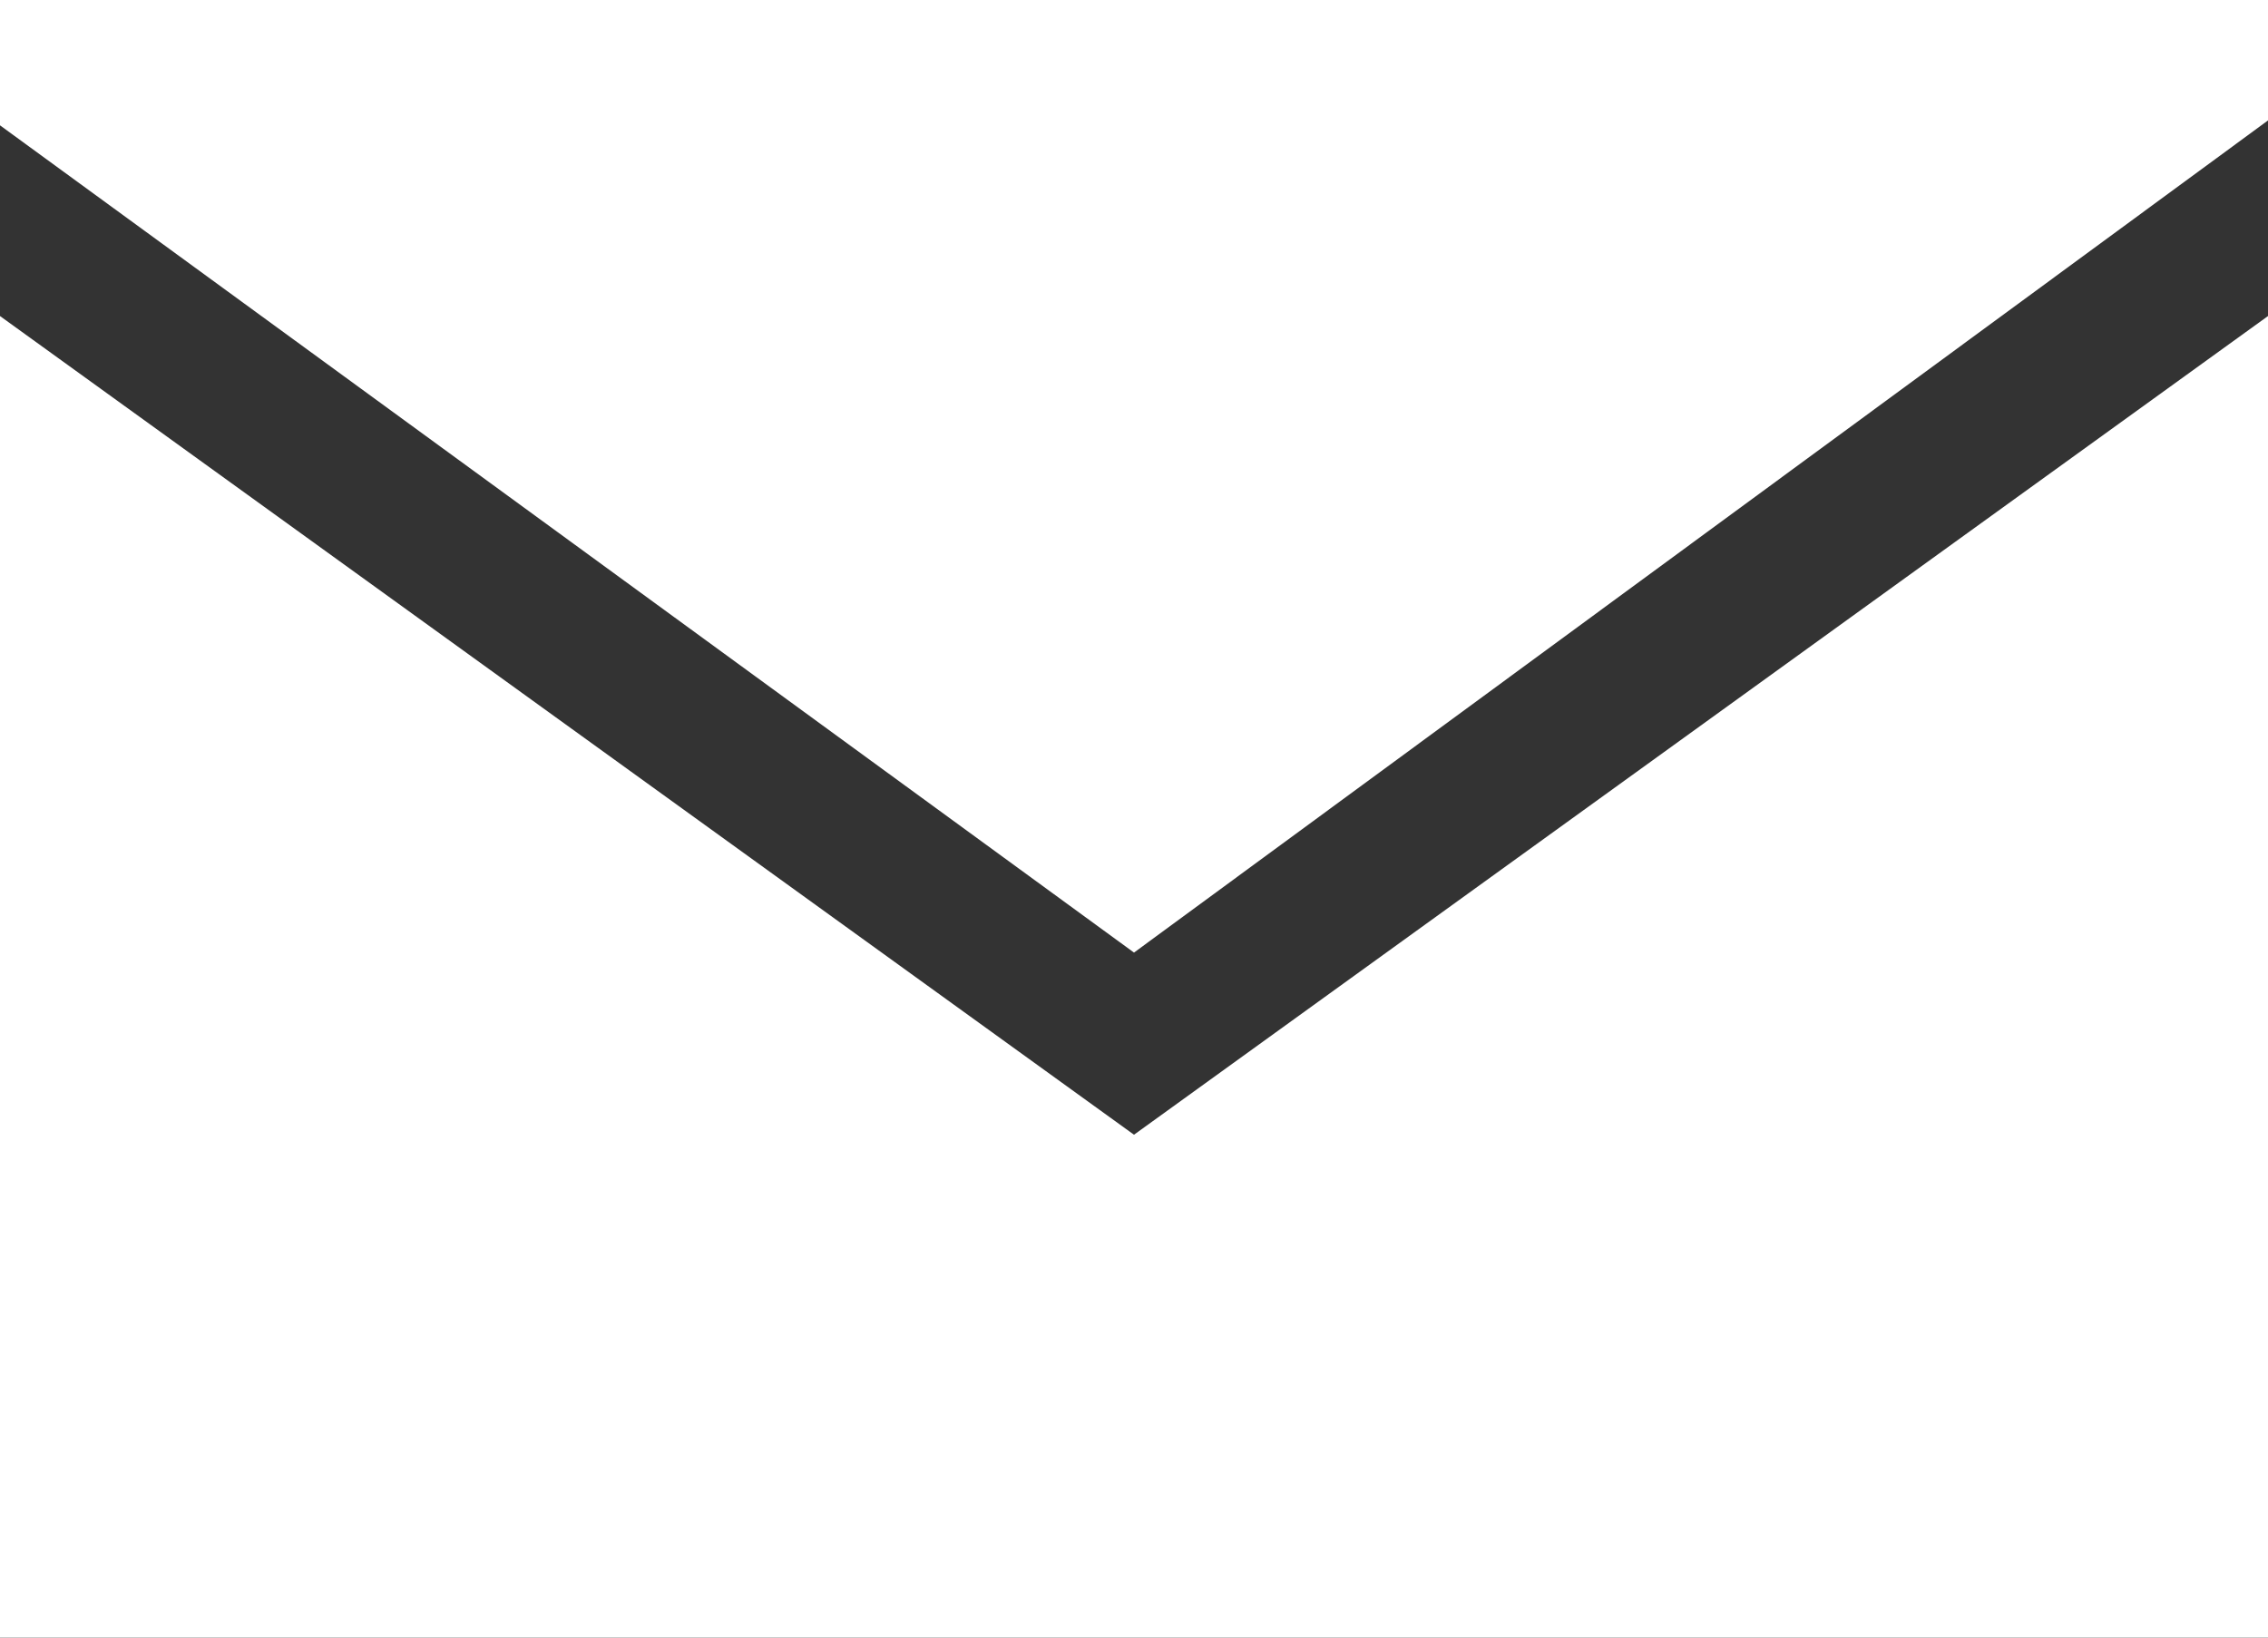
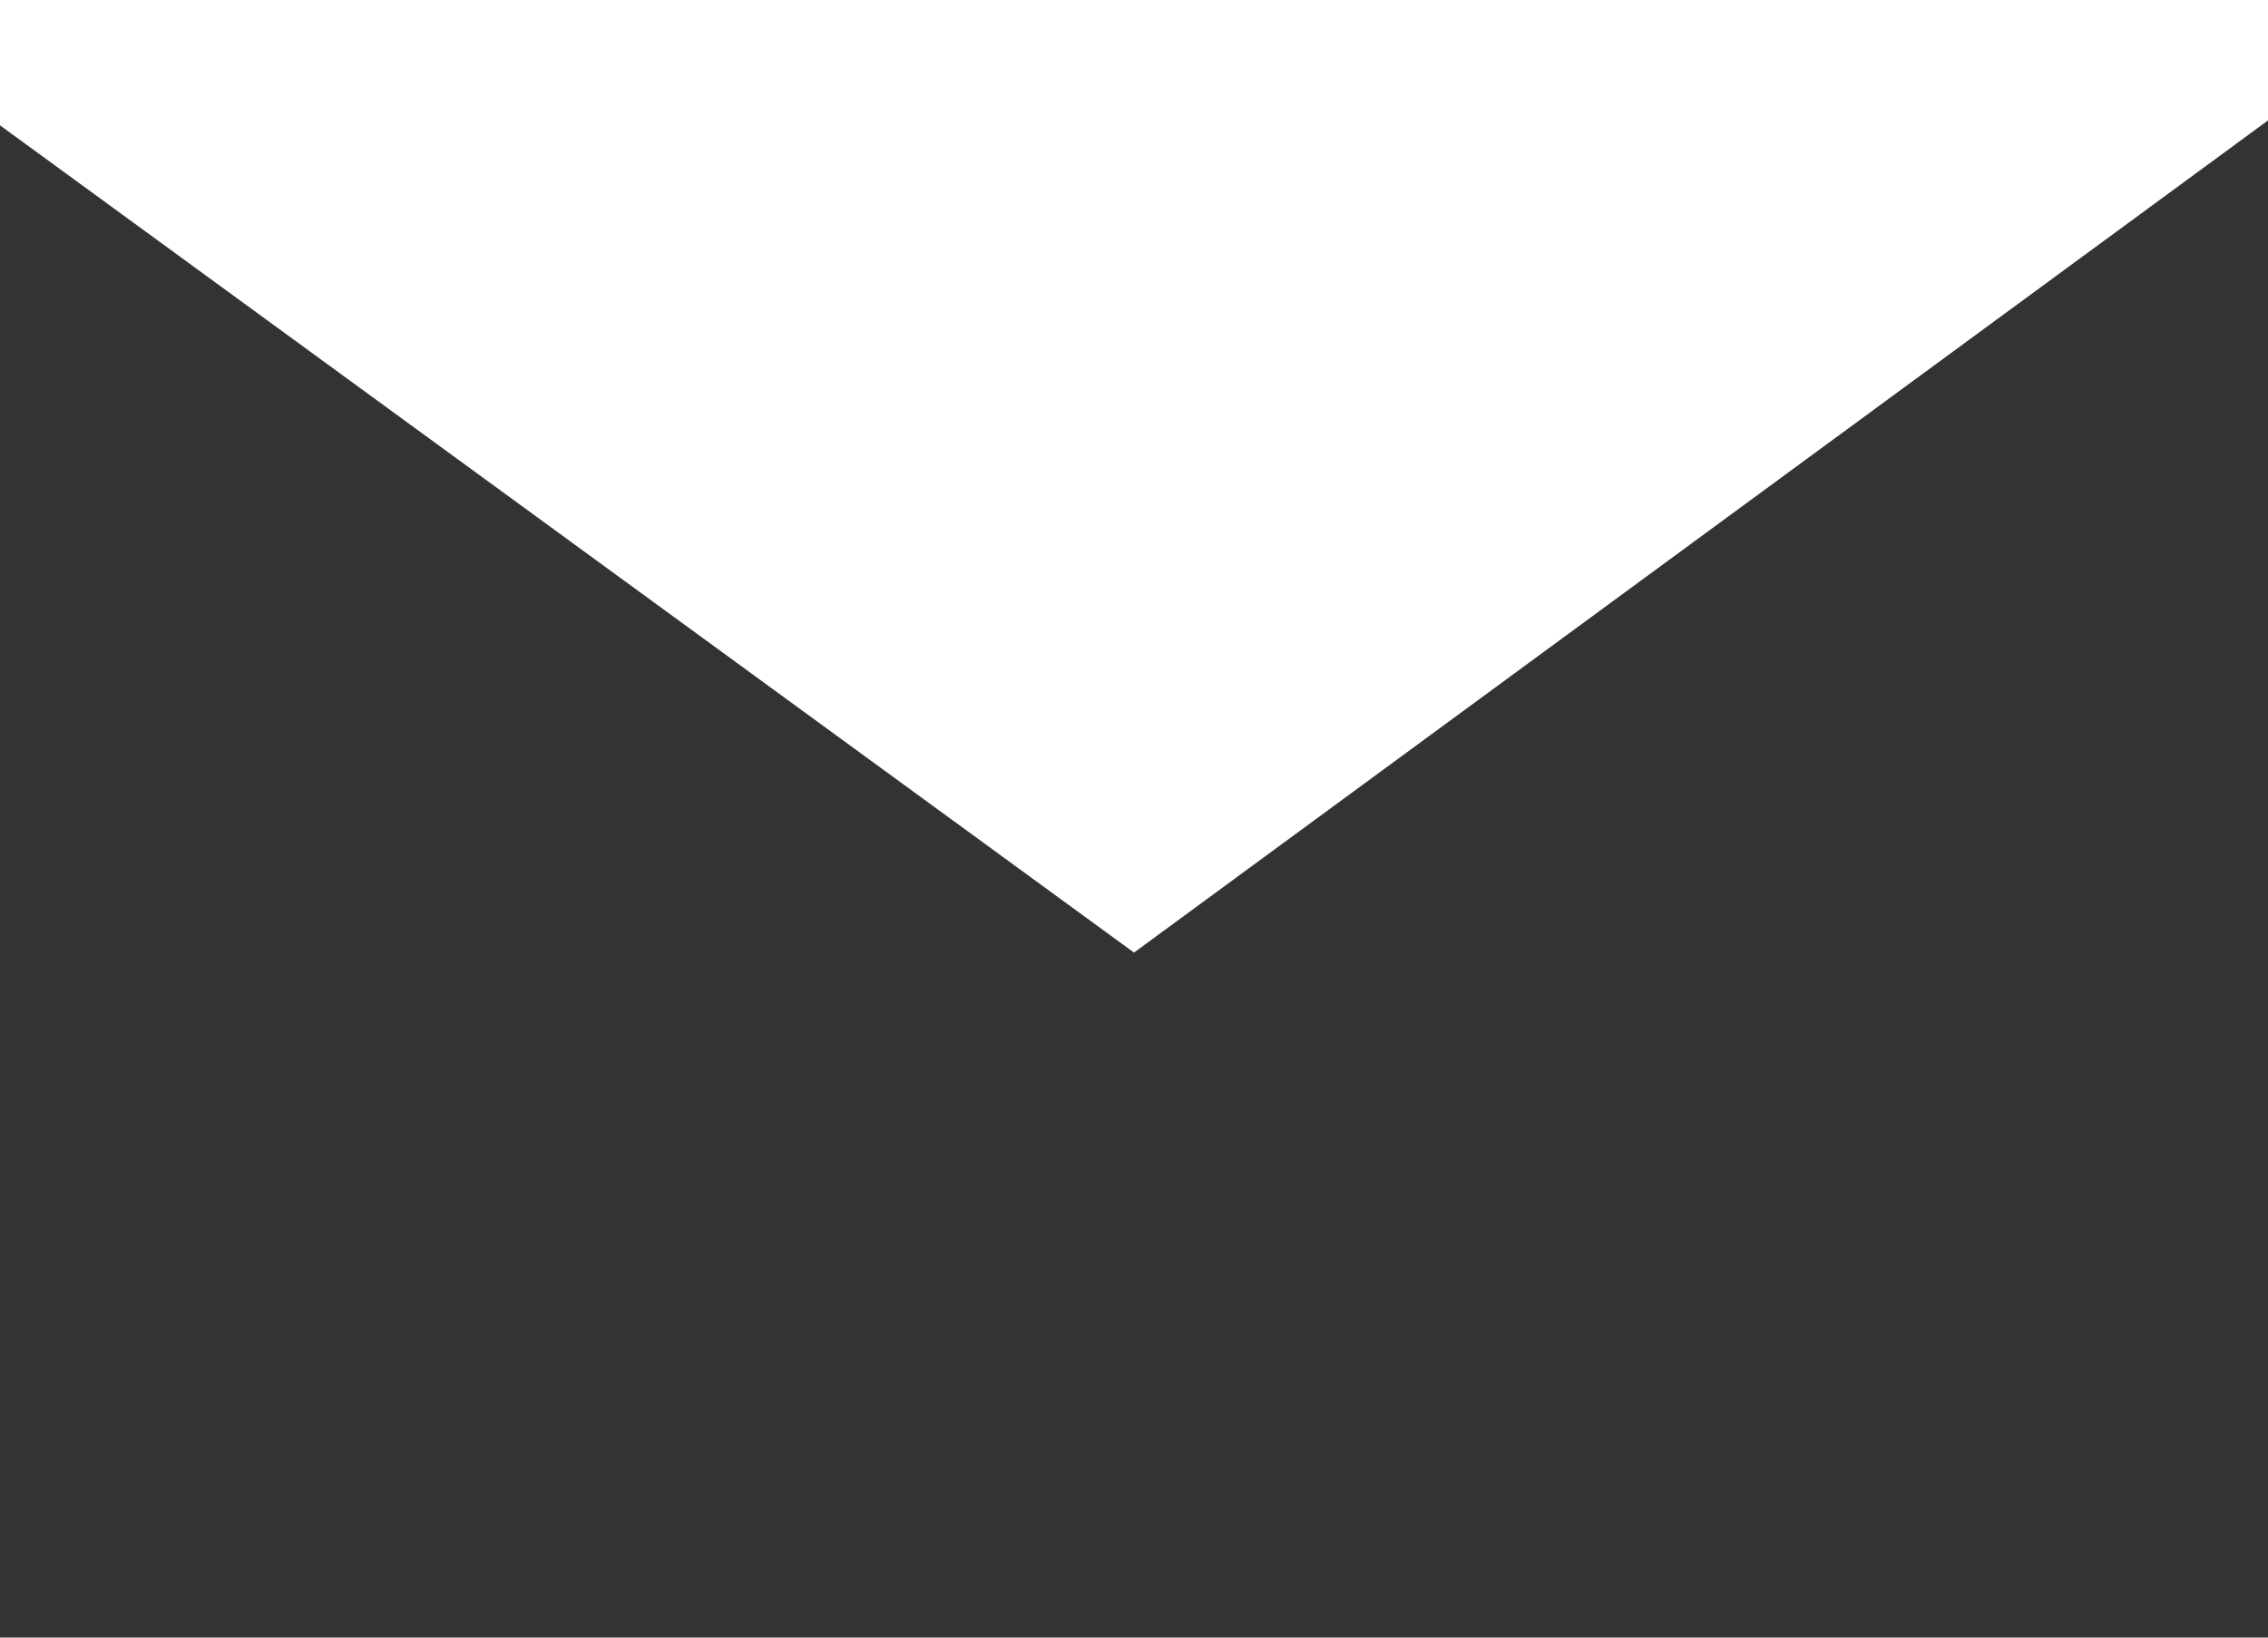
<svg xmlns="http://www.w3.org/2000/svg" id="_レイヤー_2" data-name="レイヤー 2" width="18" height="13" viewBox="0 0 18 13">
  <rect x="0" y="0" width="18" height="13" fill="#333333" stroke="none" />
  <g id="contents">
    <g>
-       <polygon points="0 2.509 0 13 18 13 18 2.509 9 9.008 0 2.509" fill="#fff" />
      <polygon points="18 .956 18 0 0 0 0 .995 9 7.562 18 .956" fill="#fff" />
    </g>
  </g>
</svg>